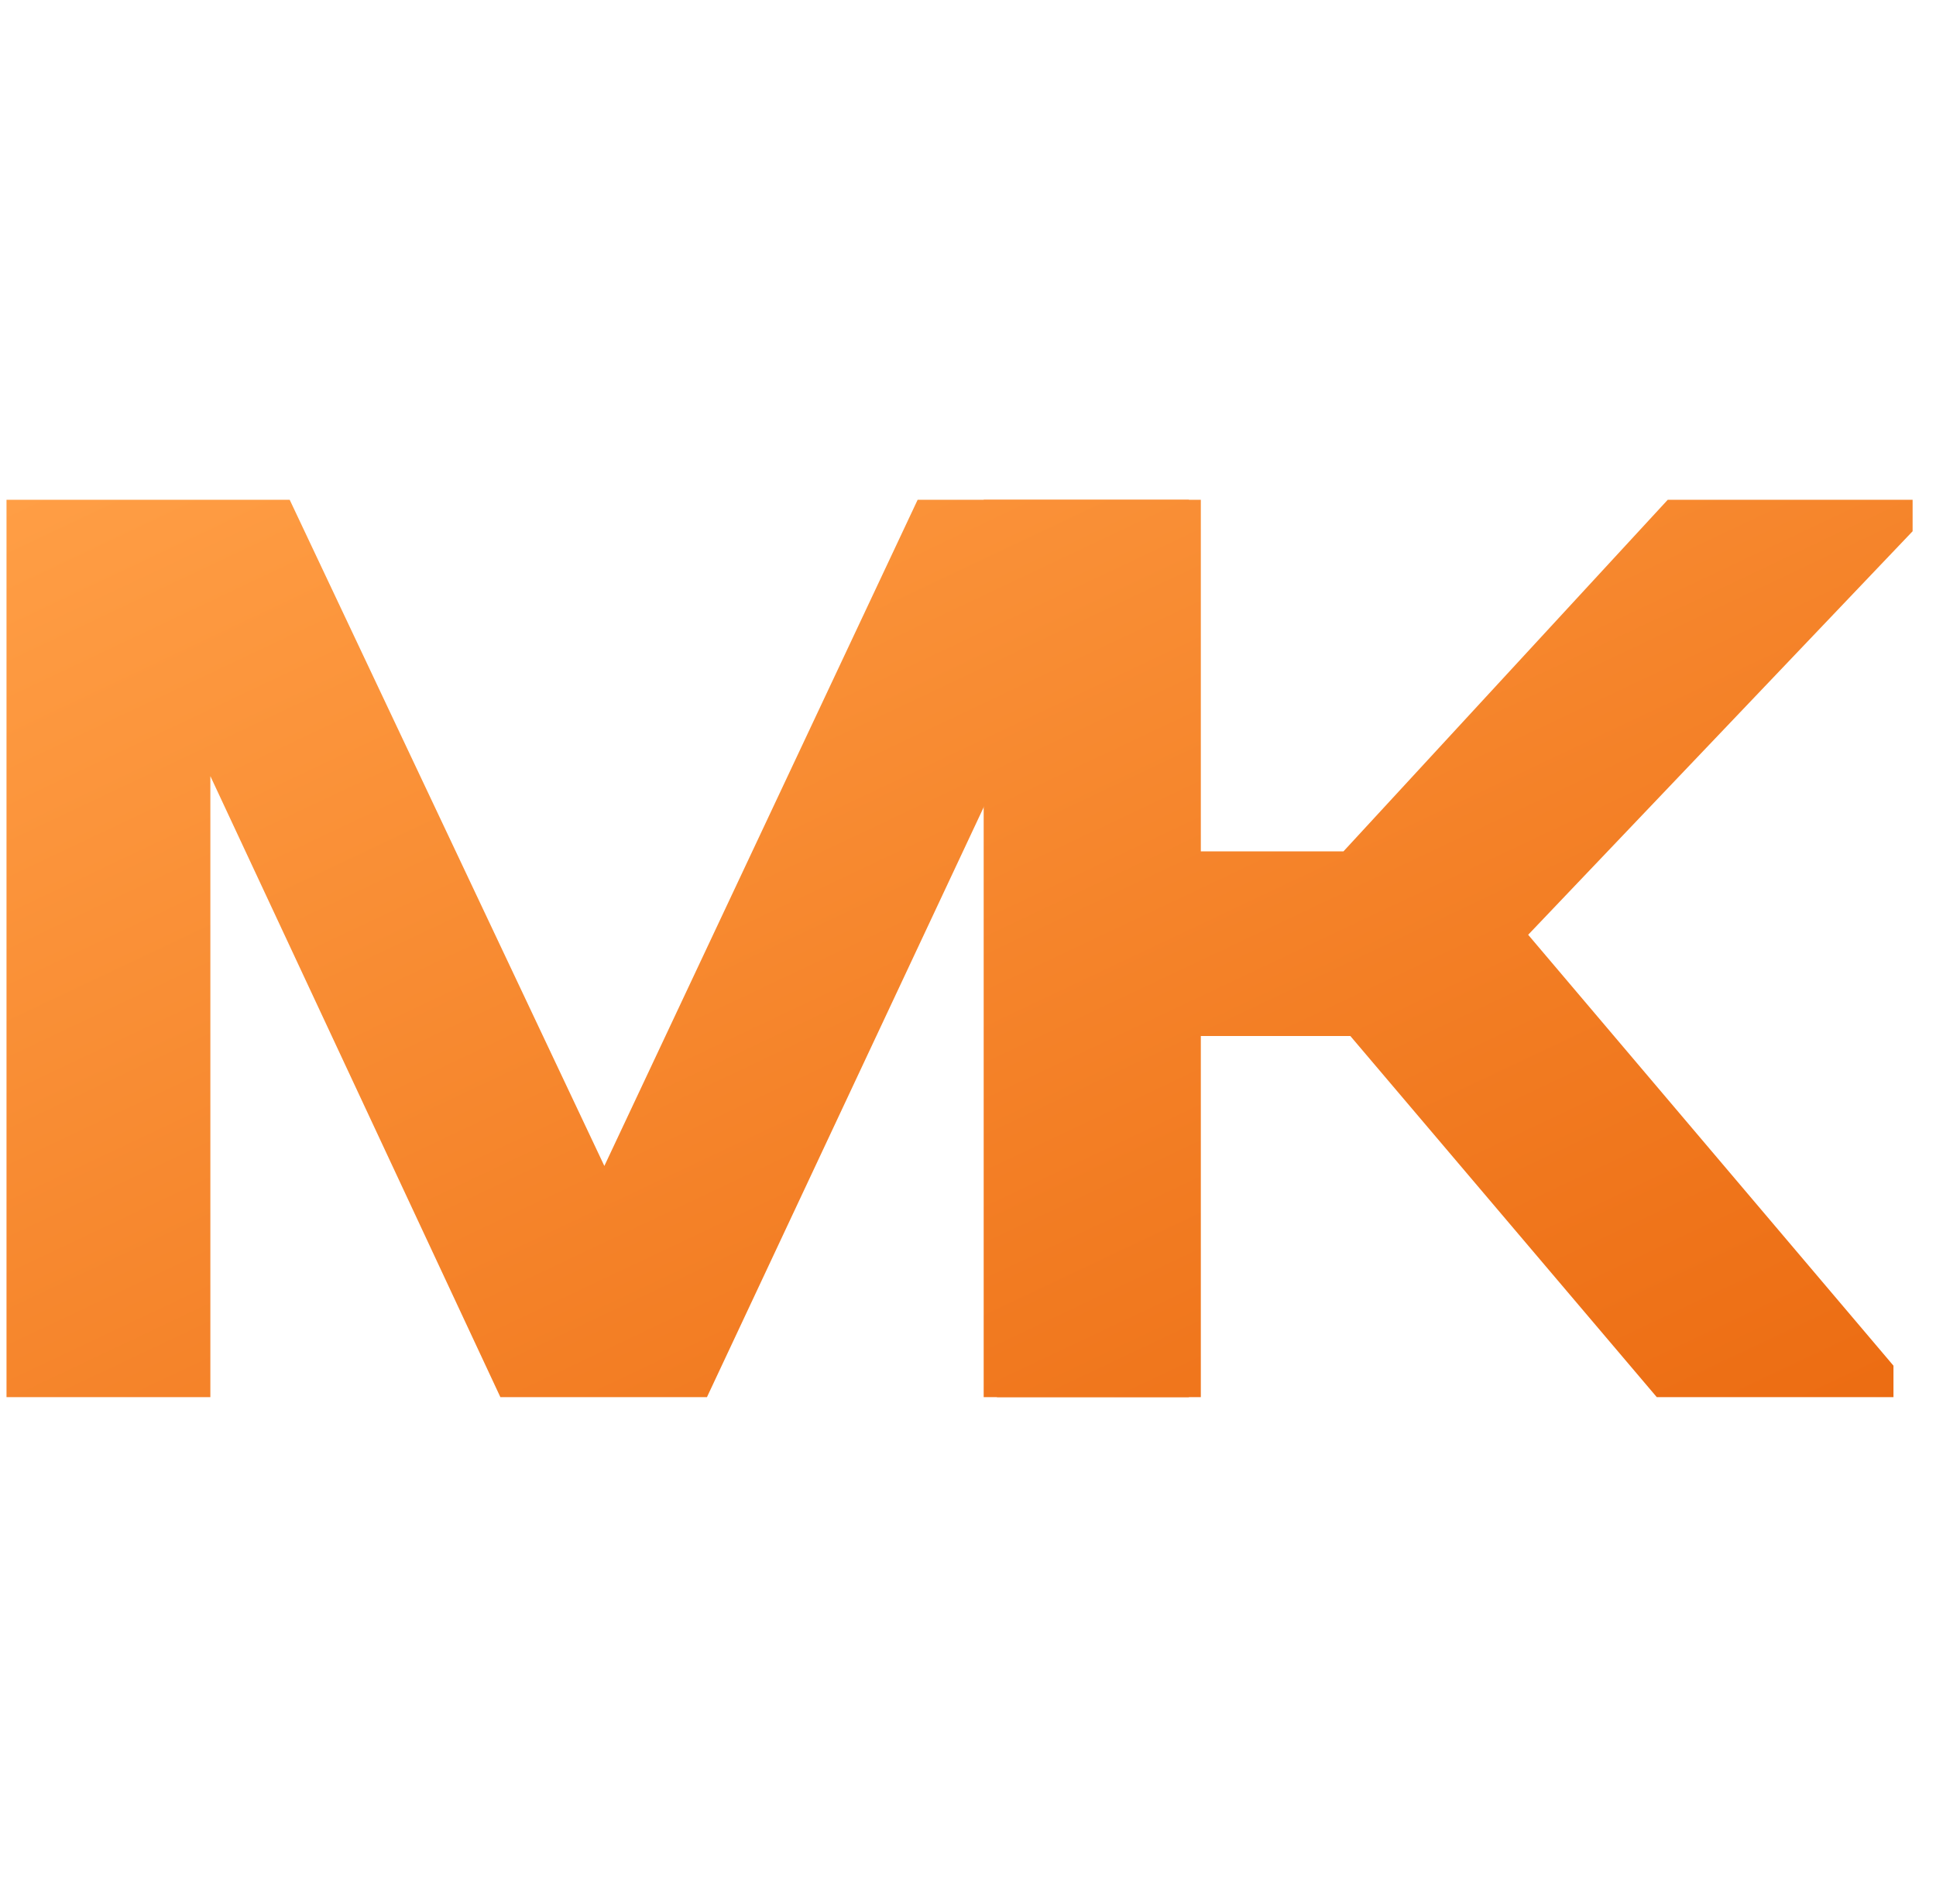
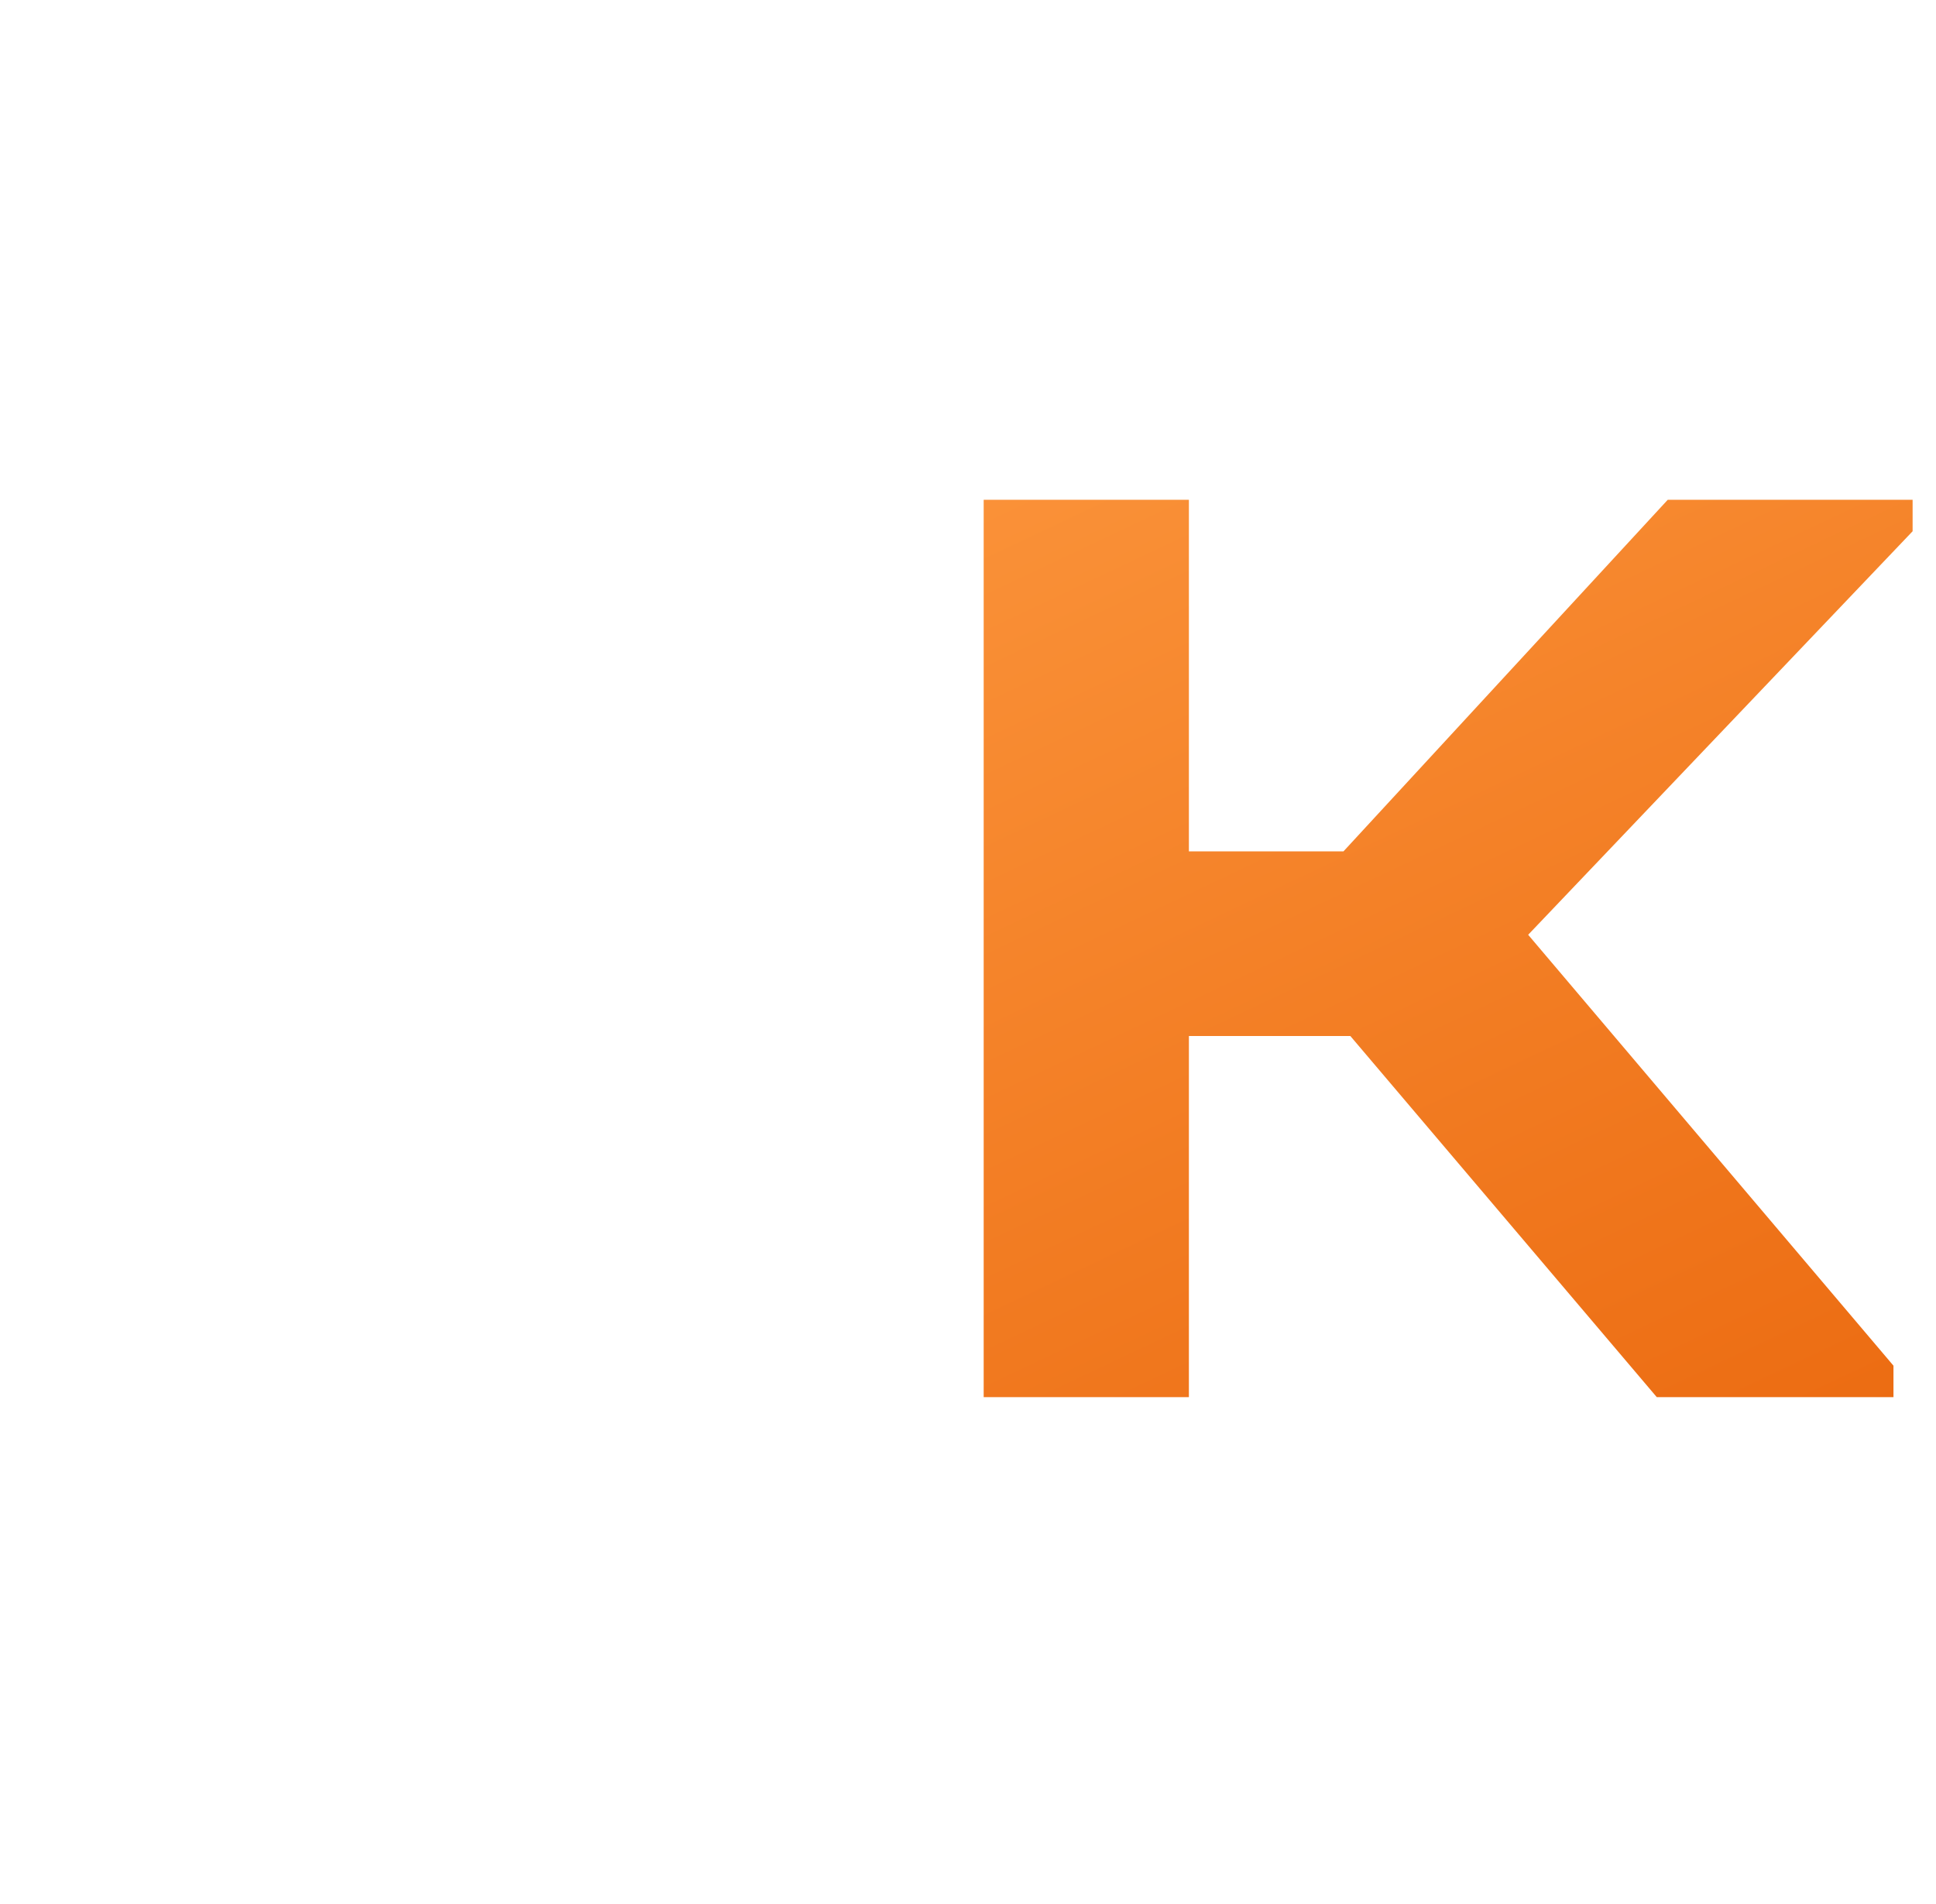
<svg xmlns="http://www.w3.org/2000/svg" width="61" height="60" viewBox="0 0 61 60" fill="none">
-   <path d="M37.836 44.027H31.413V24.544L22.275 44.027H15.766L6.628 24.457V44.027H0.205V15.75H9.128L19.042 36.742L28.913 15.75H37.836V44.027Z" fill="url(#paint0_linear_1380_1951)" />
  <path d="M60.263 16.741L48.15 29.457L59.66 43.036V44.027H52.202L42.547 32.647H37.46V44.027H30.994V15.75H37.46V26.828H42.331L52.547 15.75H60.263V16.741Z" fill="url(#paint1_linear_1380_1951)" />
  <defs>
    <linearGradient id="paint0_linear_1380_1951" x1="0.205" y1="15.75" x2="22.117" y2="62.072" gradientUnits="userSpaceOnUse">
      <stop stop-color="#FF9E45" />
      <stop offset="1" stop-color="#EC6C12" />
    </linearGradient>
    <linearGradient id="paint1_linear_1380_1951" x1="0.205" y1="15.75" x2="22.117" y2="62.072" gradientUnits="userSpaceOnUse">
      <stop stop-color="#FF9E45" />
      <stop offset="1" stop-color="#EC6C12" />
    </linearGradient>
  </defs>
</svg>